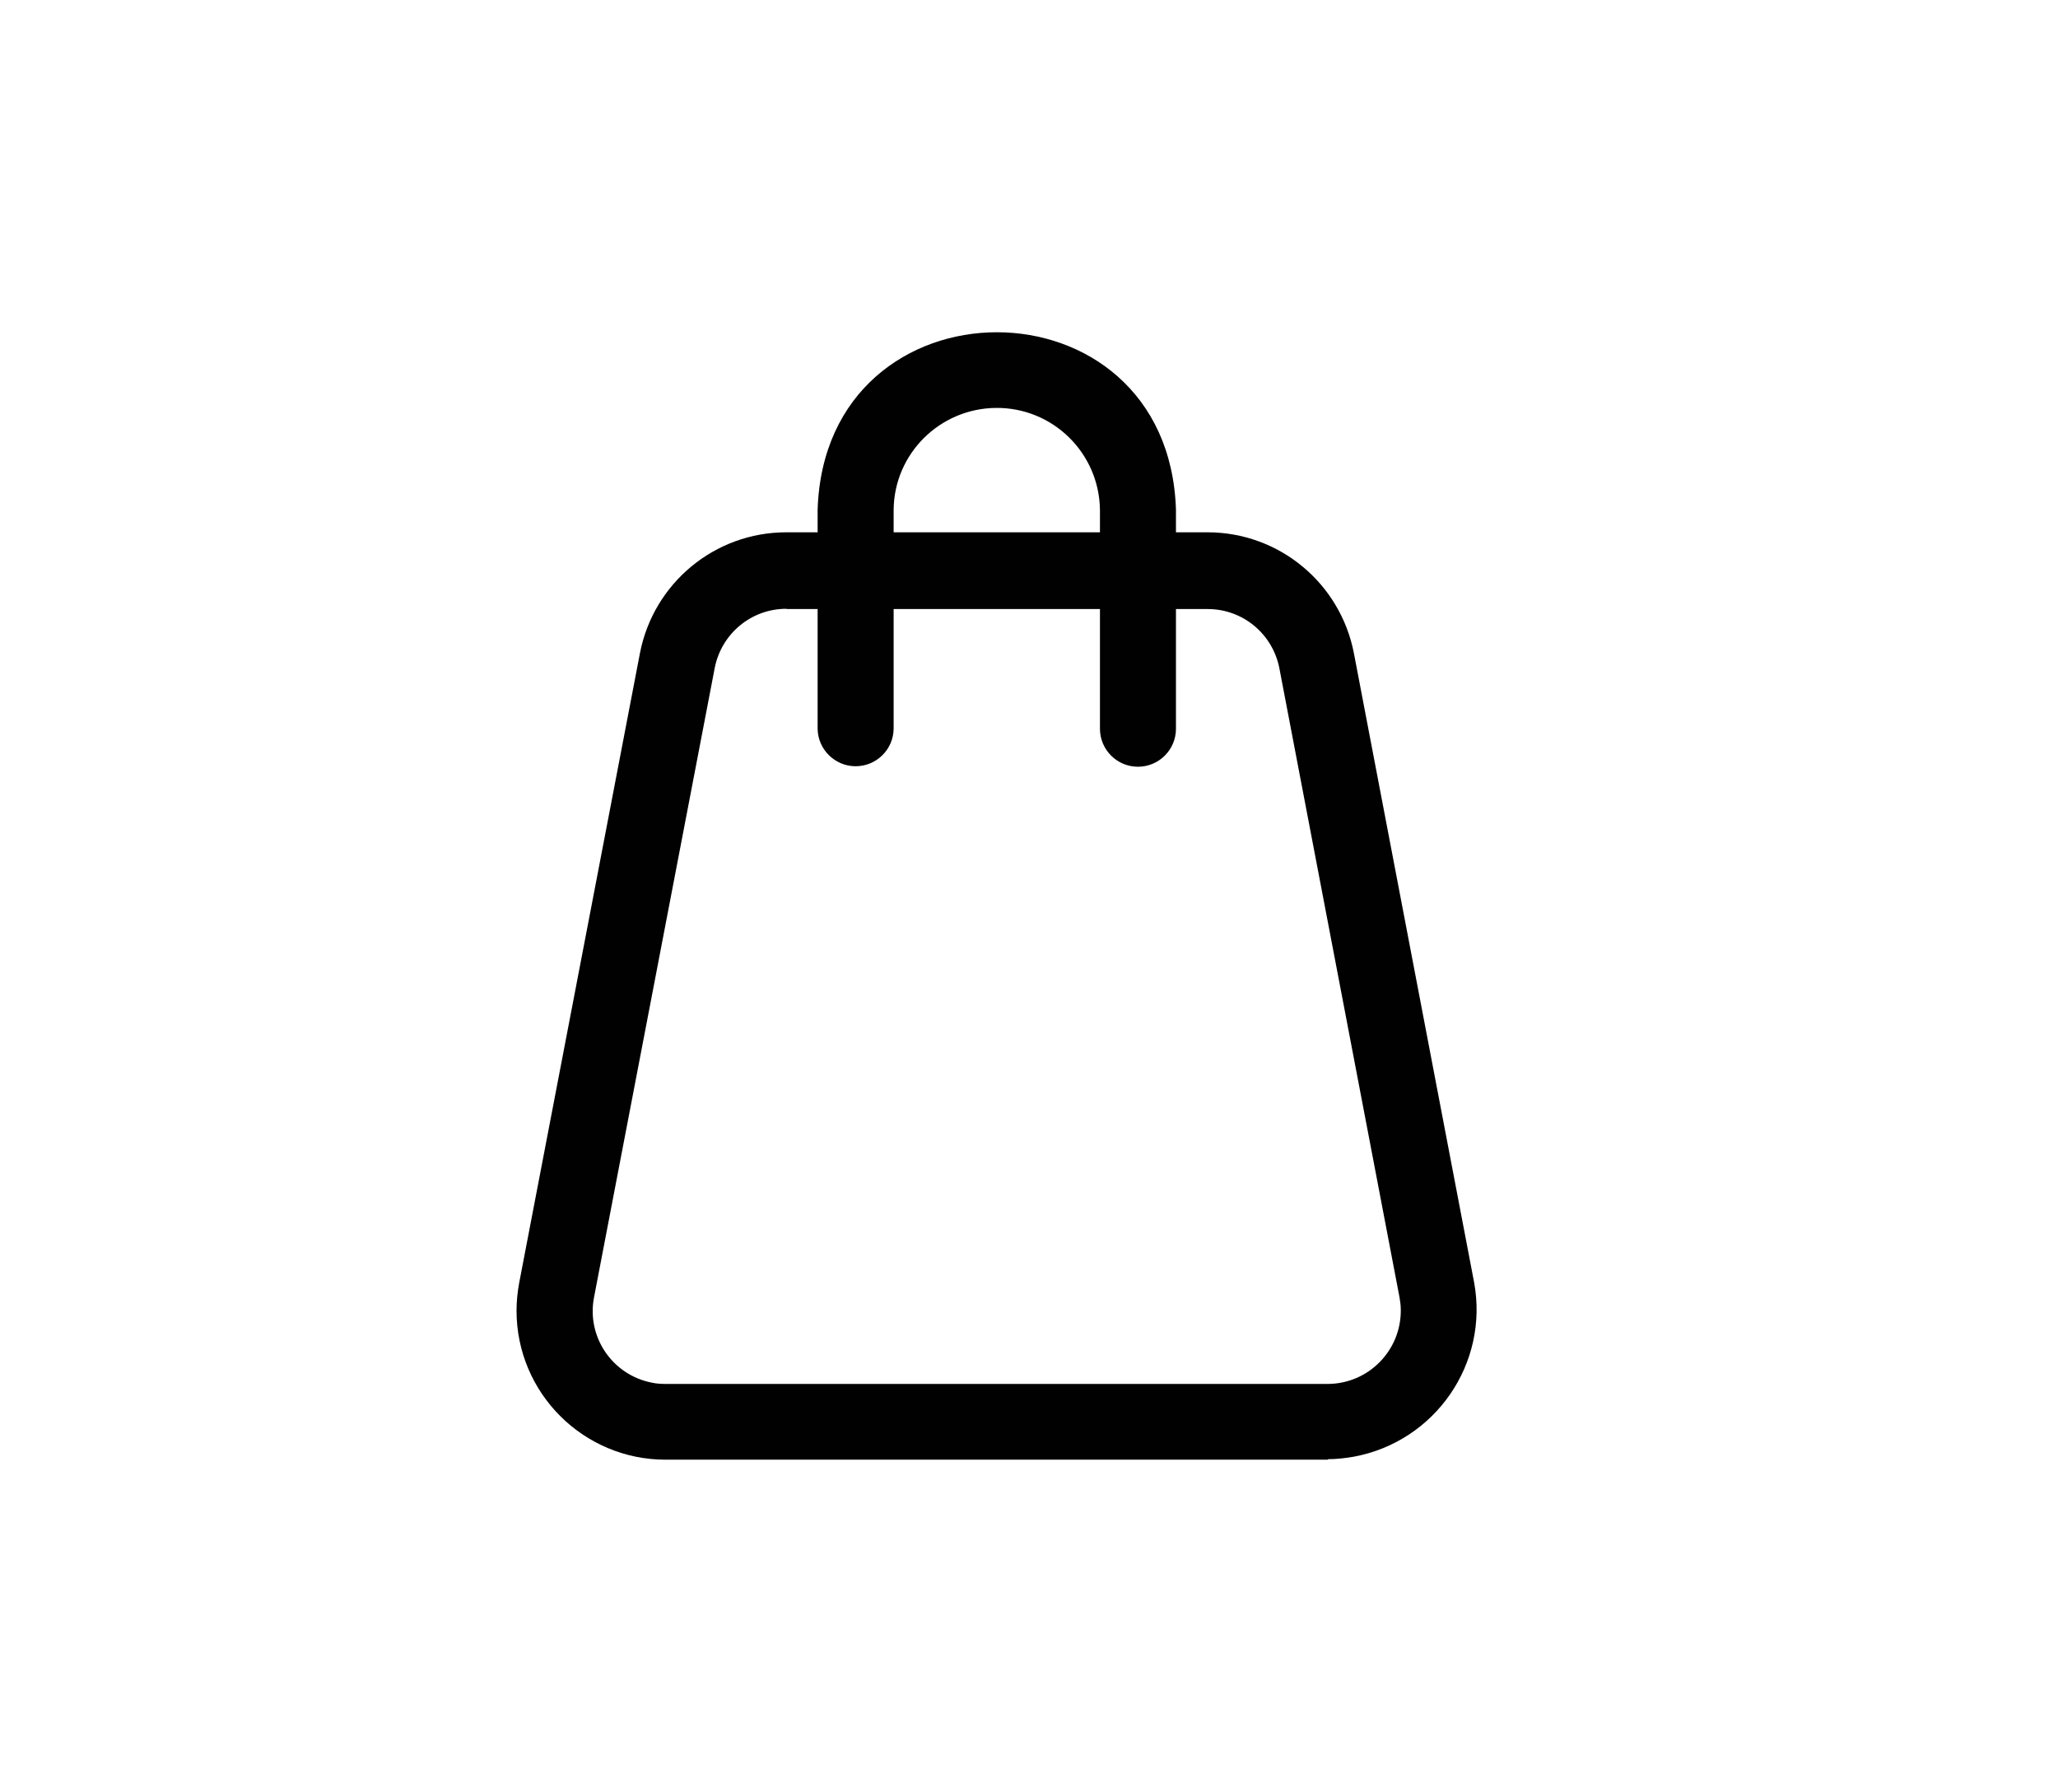
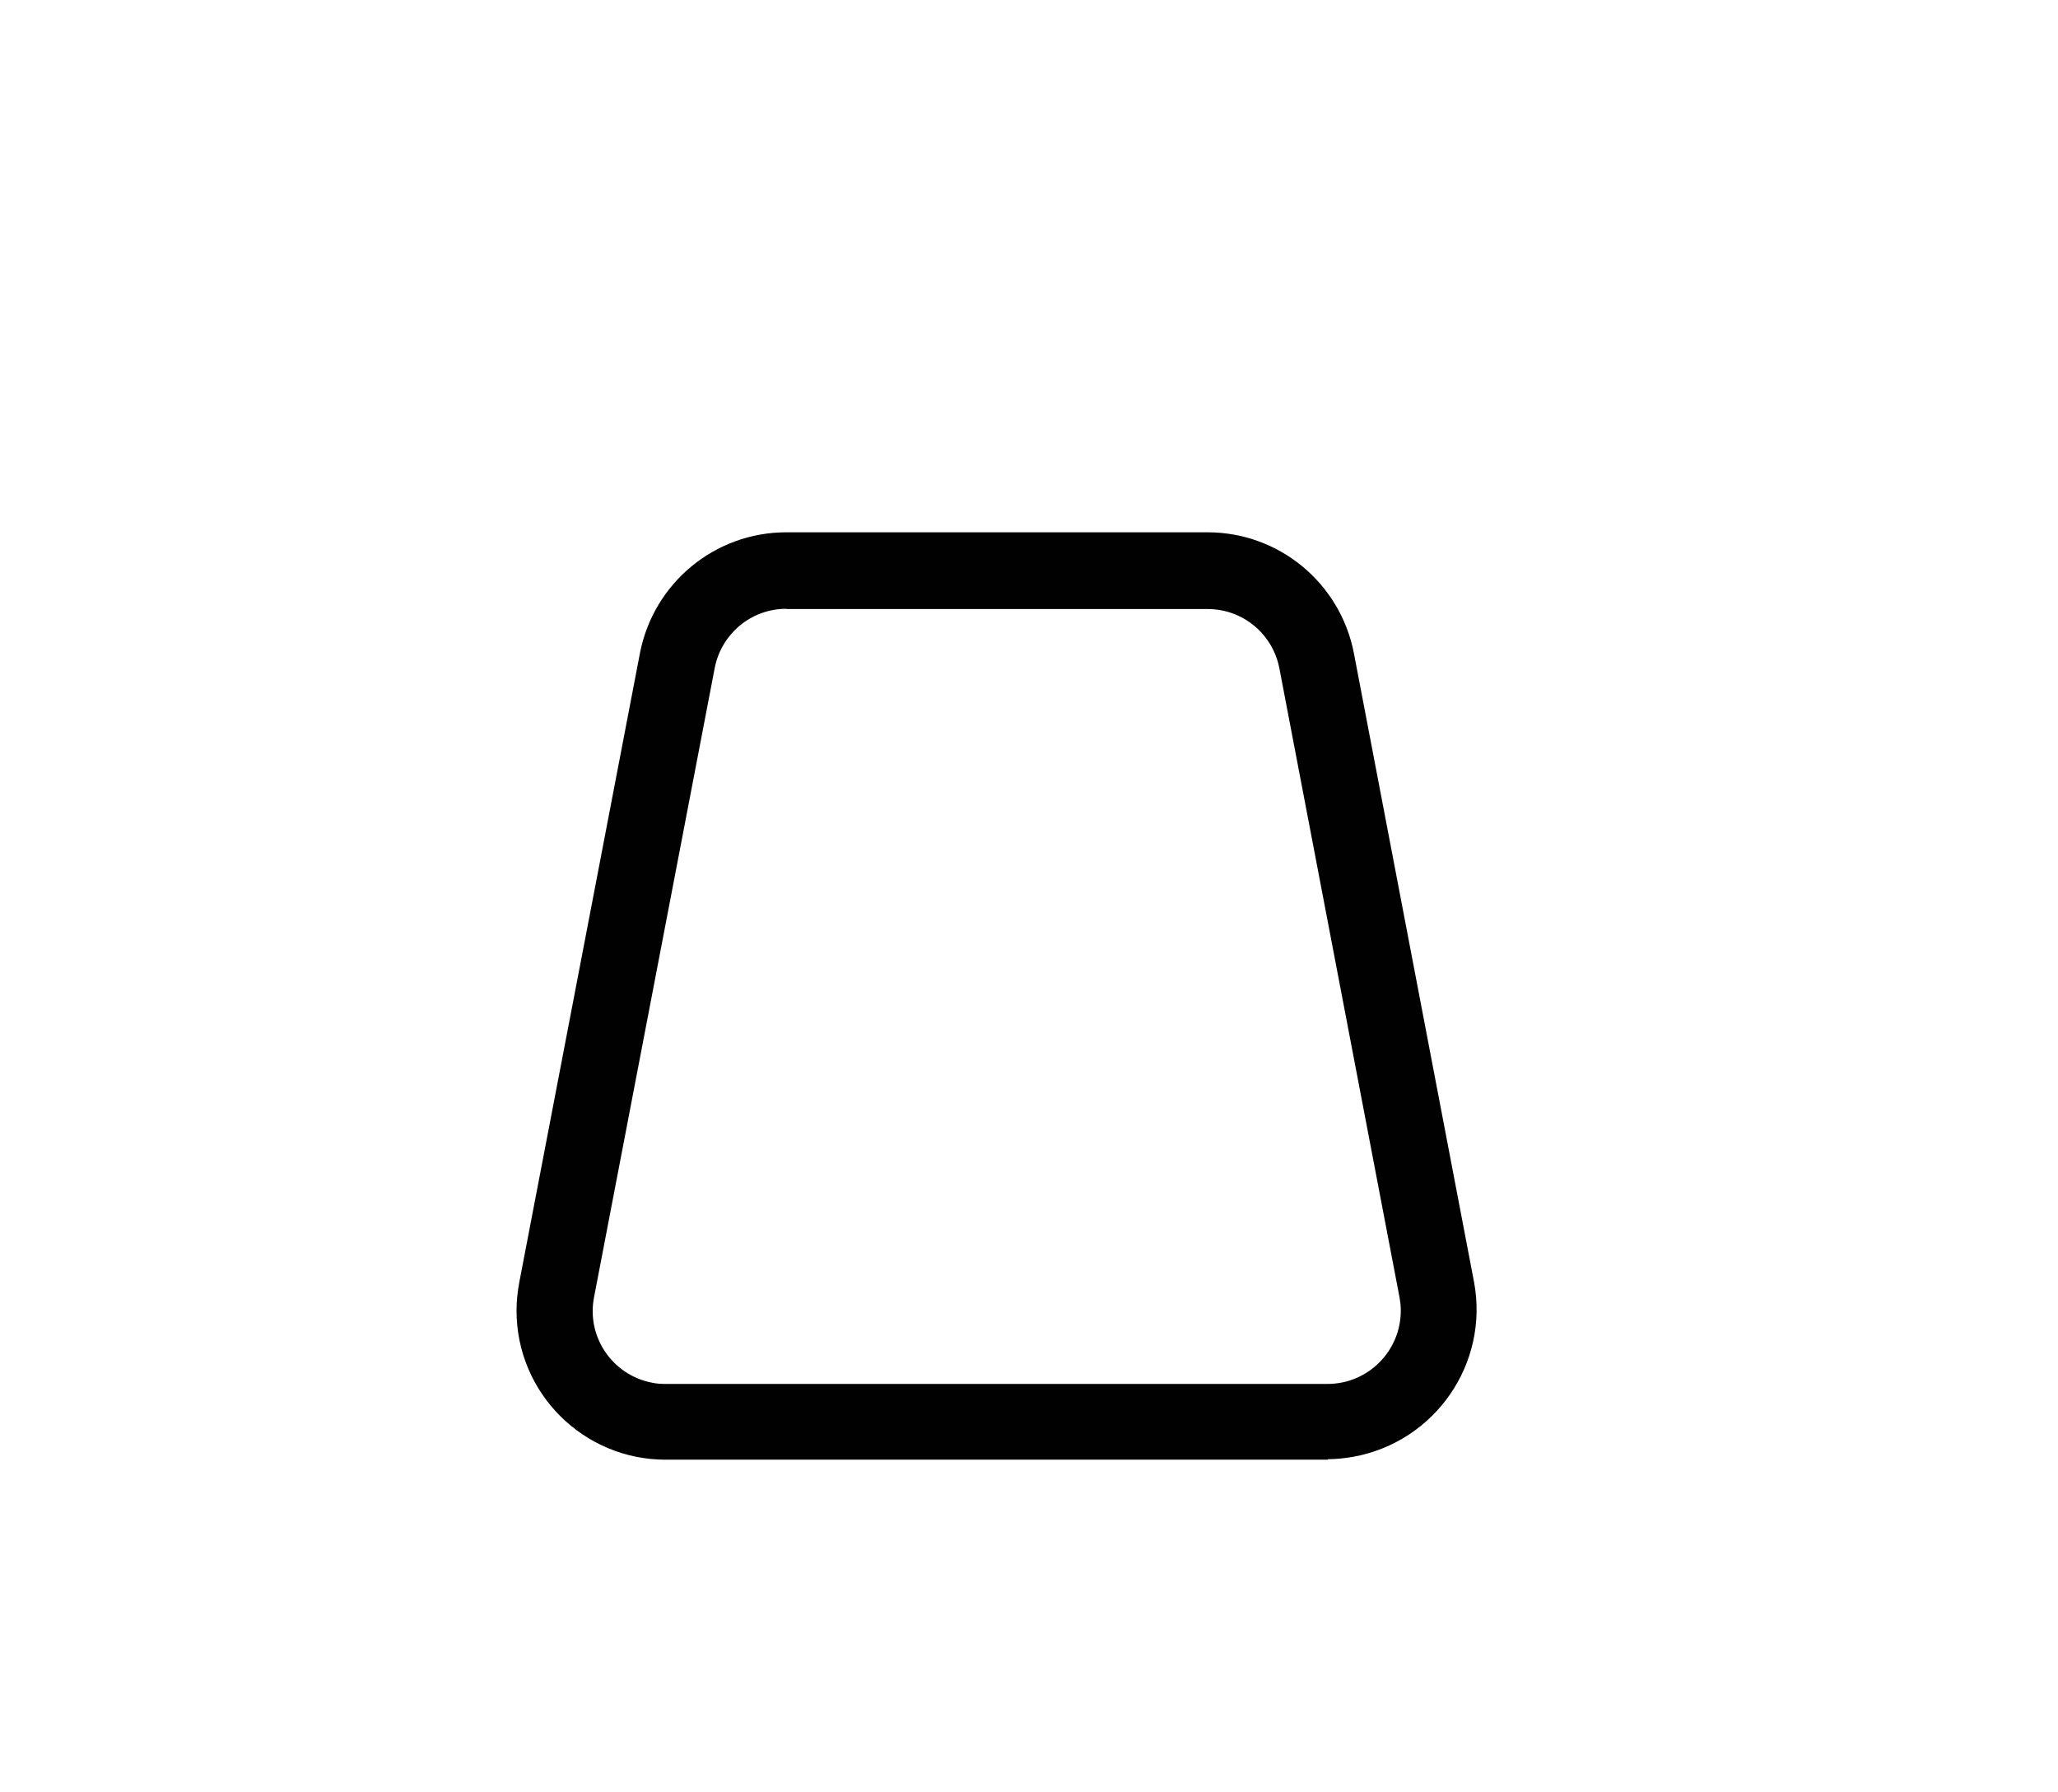
<svg xmlns="http://www.w3.org/2000/svg" id="Layer_1" data-name="Layer 1" version="1.1" viewBox="0 0 83.39 72.61">
  <defs>
    <style>
      .cls-1 {
        fill: #010101;
        stroke-width: 0px;
      }
    </style>
  </defs>
  <path class="cls-1" d="M53.81,59.15h-26.84c-3.33,0-6.04-2.7-6.04-6.04,0-.38.04-.76.11-1.14l4.89-25.5c.55-2.84,3.03-4.9,5.93-4.9h17.07c2.9,0,5.38,2.06,5.93,4.9l4.87,25.49c.61,3.3-1.58,6.46-4.88,7.07-.35.06-.7.1-1.05.1ZM31.86,24.67c-1.42,0-2.63,1.01-2.9,2.4l-4.89,25.5c-.31,1.6.74,3.15,2.35,3.46.18.04.37.05.55.05h26.84c1.64-.01,2.96-1.35,2.95-2.99,0-.17-.02-.34-.05-.51l-4.87-25.5c-.27-1.39-1.48-2.4-2.9-2.4h-17.07Z" />
-   <path class="cls-1" d="M46.11,31.07c-.85,0-1.54-.69-1.54-1.54h0v-8.87c-.03-2.31-1.92-4.16-4.23-4.13-2.27.03-4.11,1.86-4.13,4.13v8.87c-.01.85-.71,1.53-1.56,1.52-.83-.01-1.51-.69-1.52-1.52v-8.87c.3-9.59,14.22-9.6,14.52,0v8.87c0,.85-.69,1.54-1.54,1.54h0Z" />
</svg>